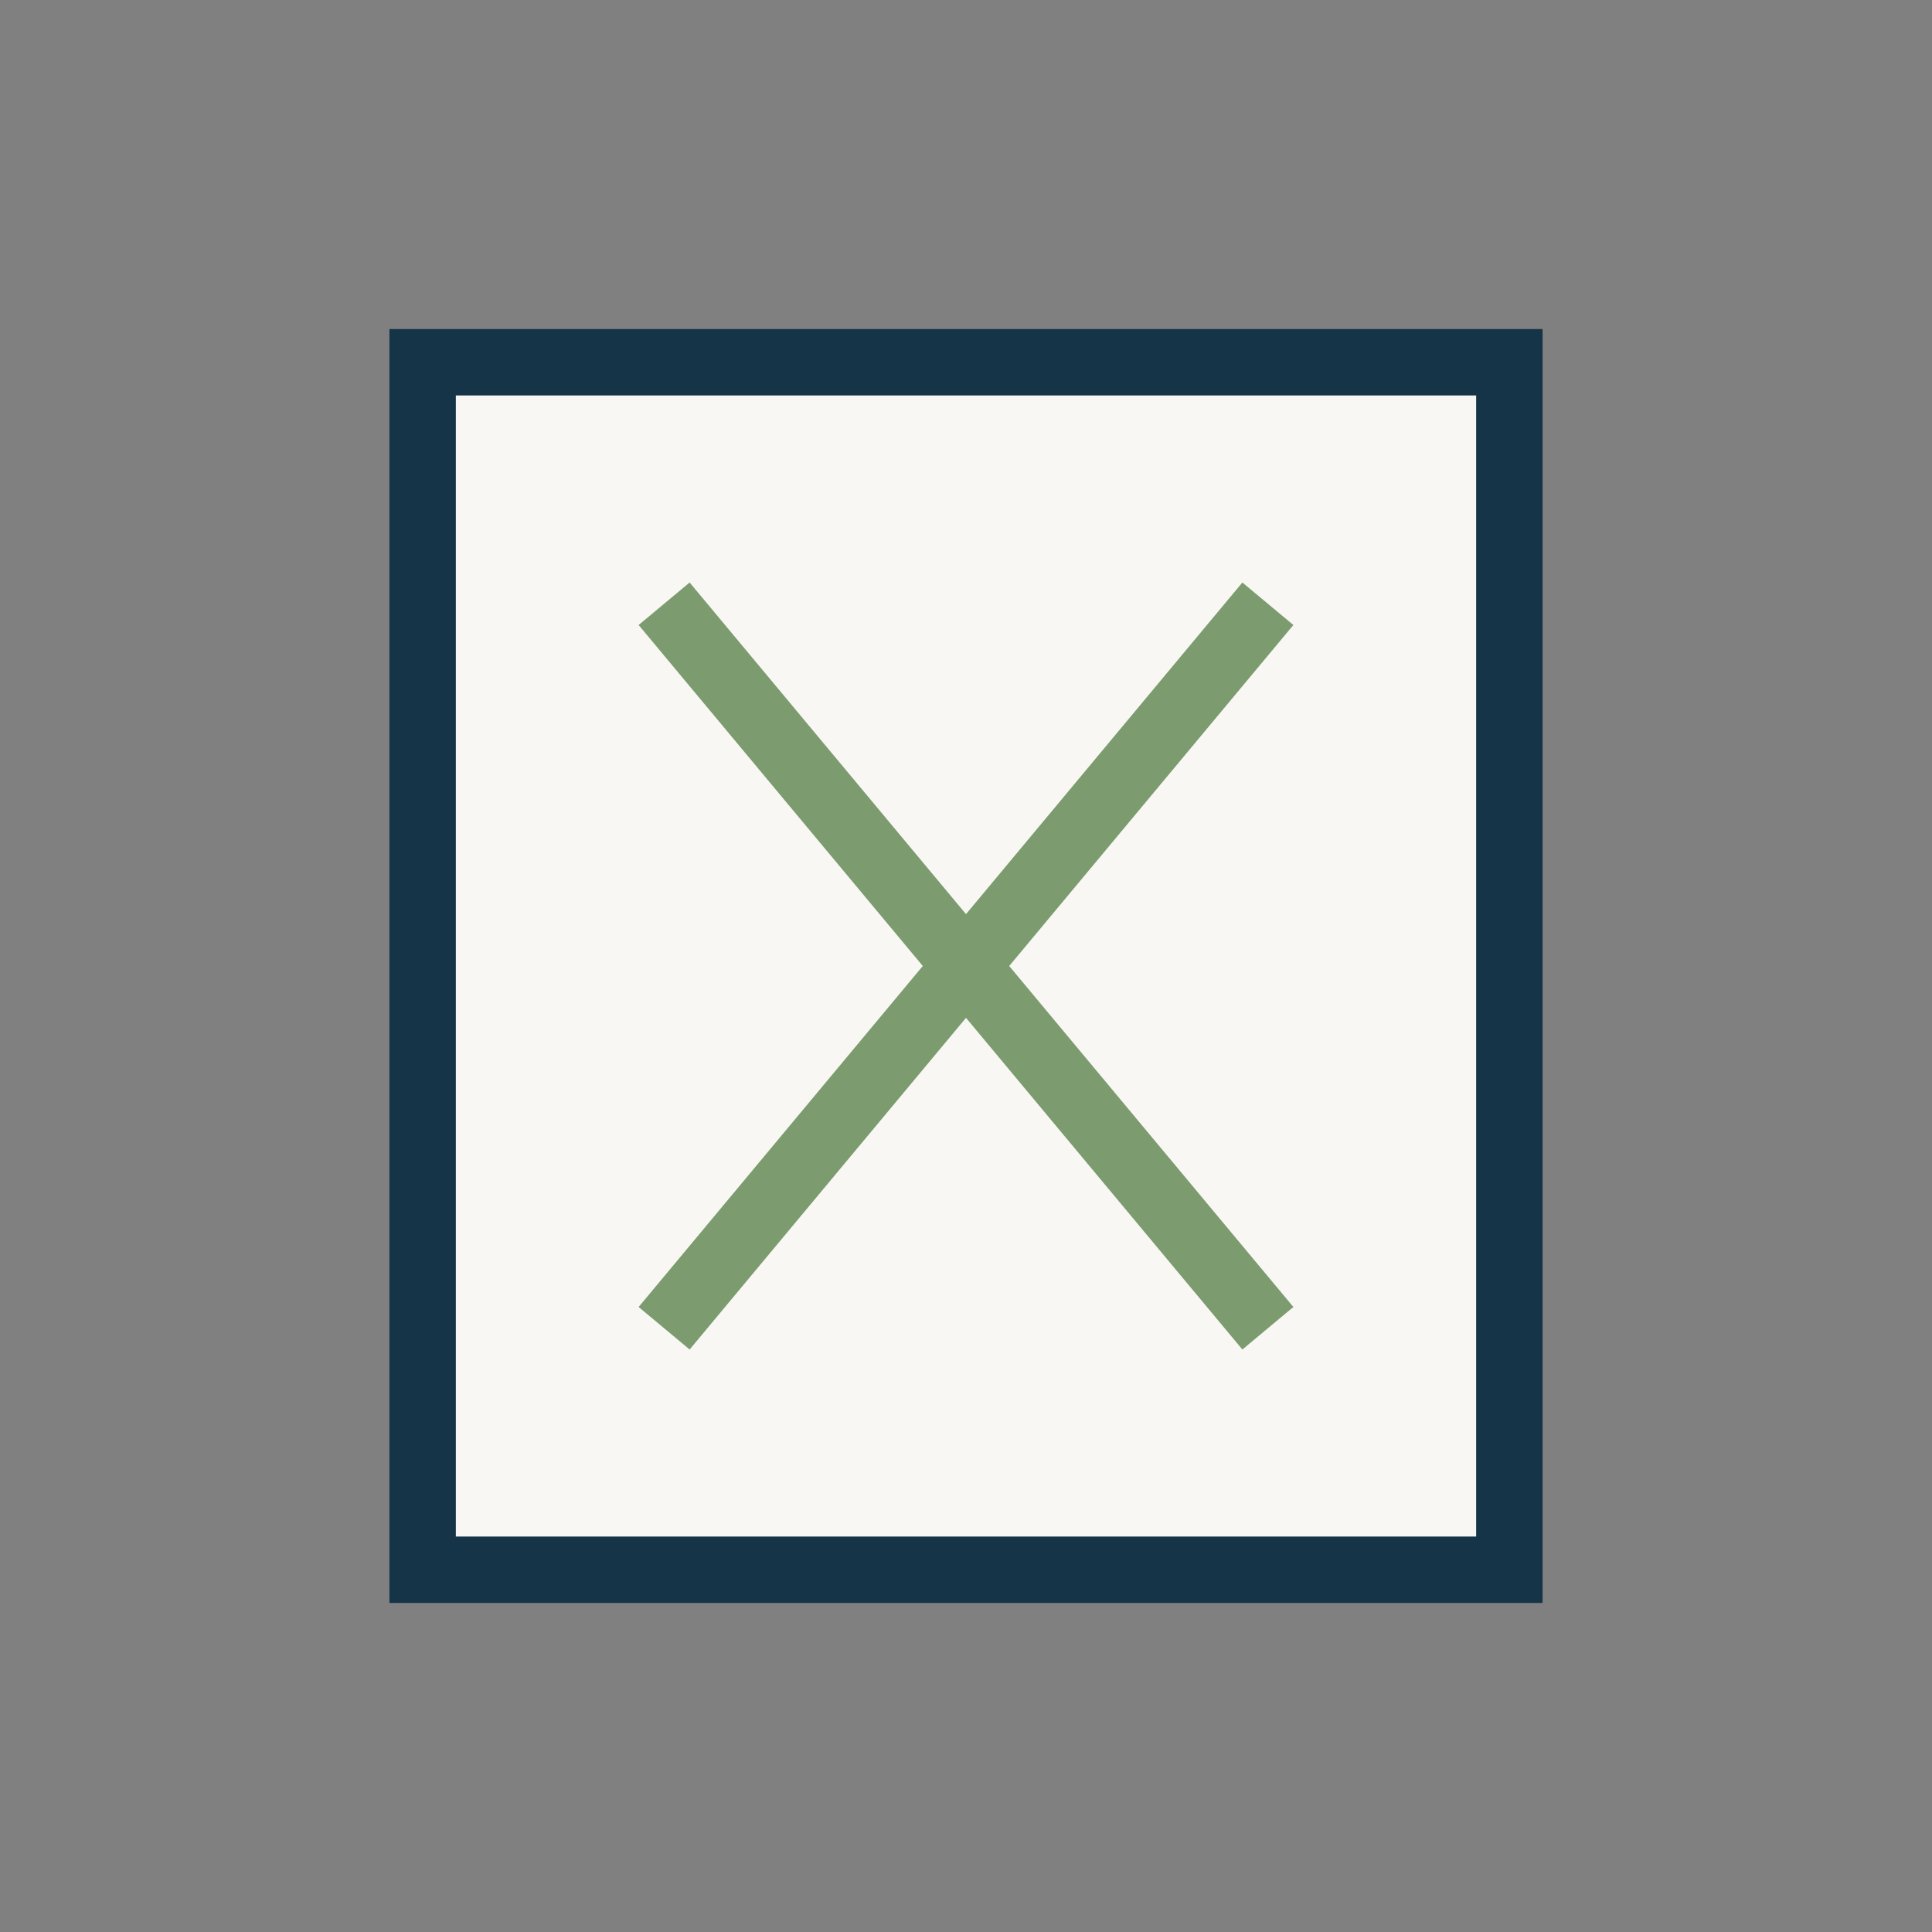
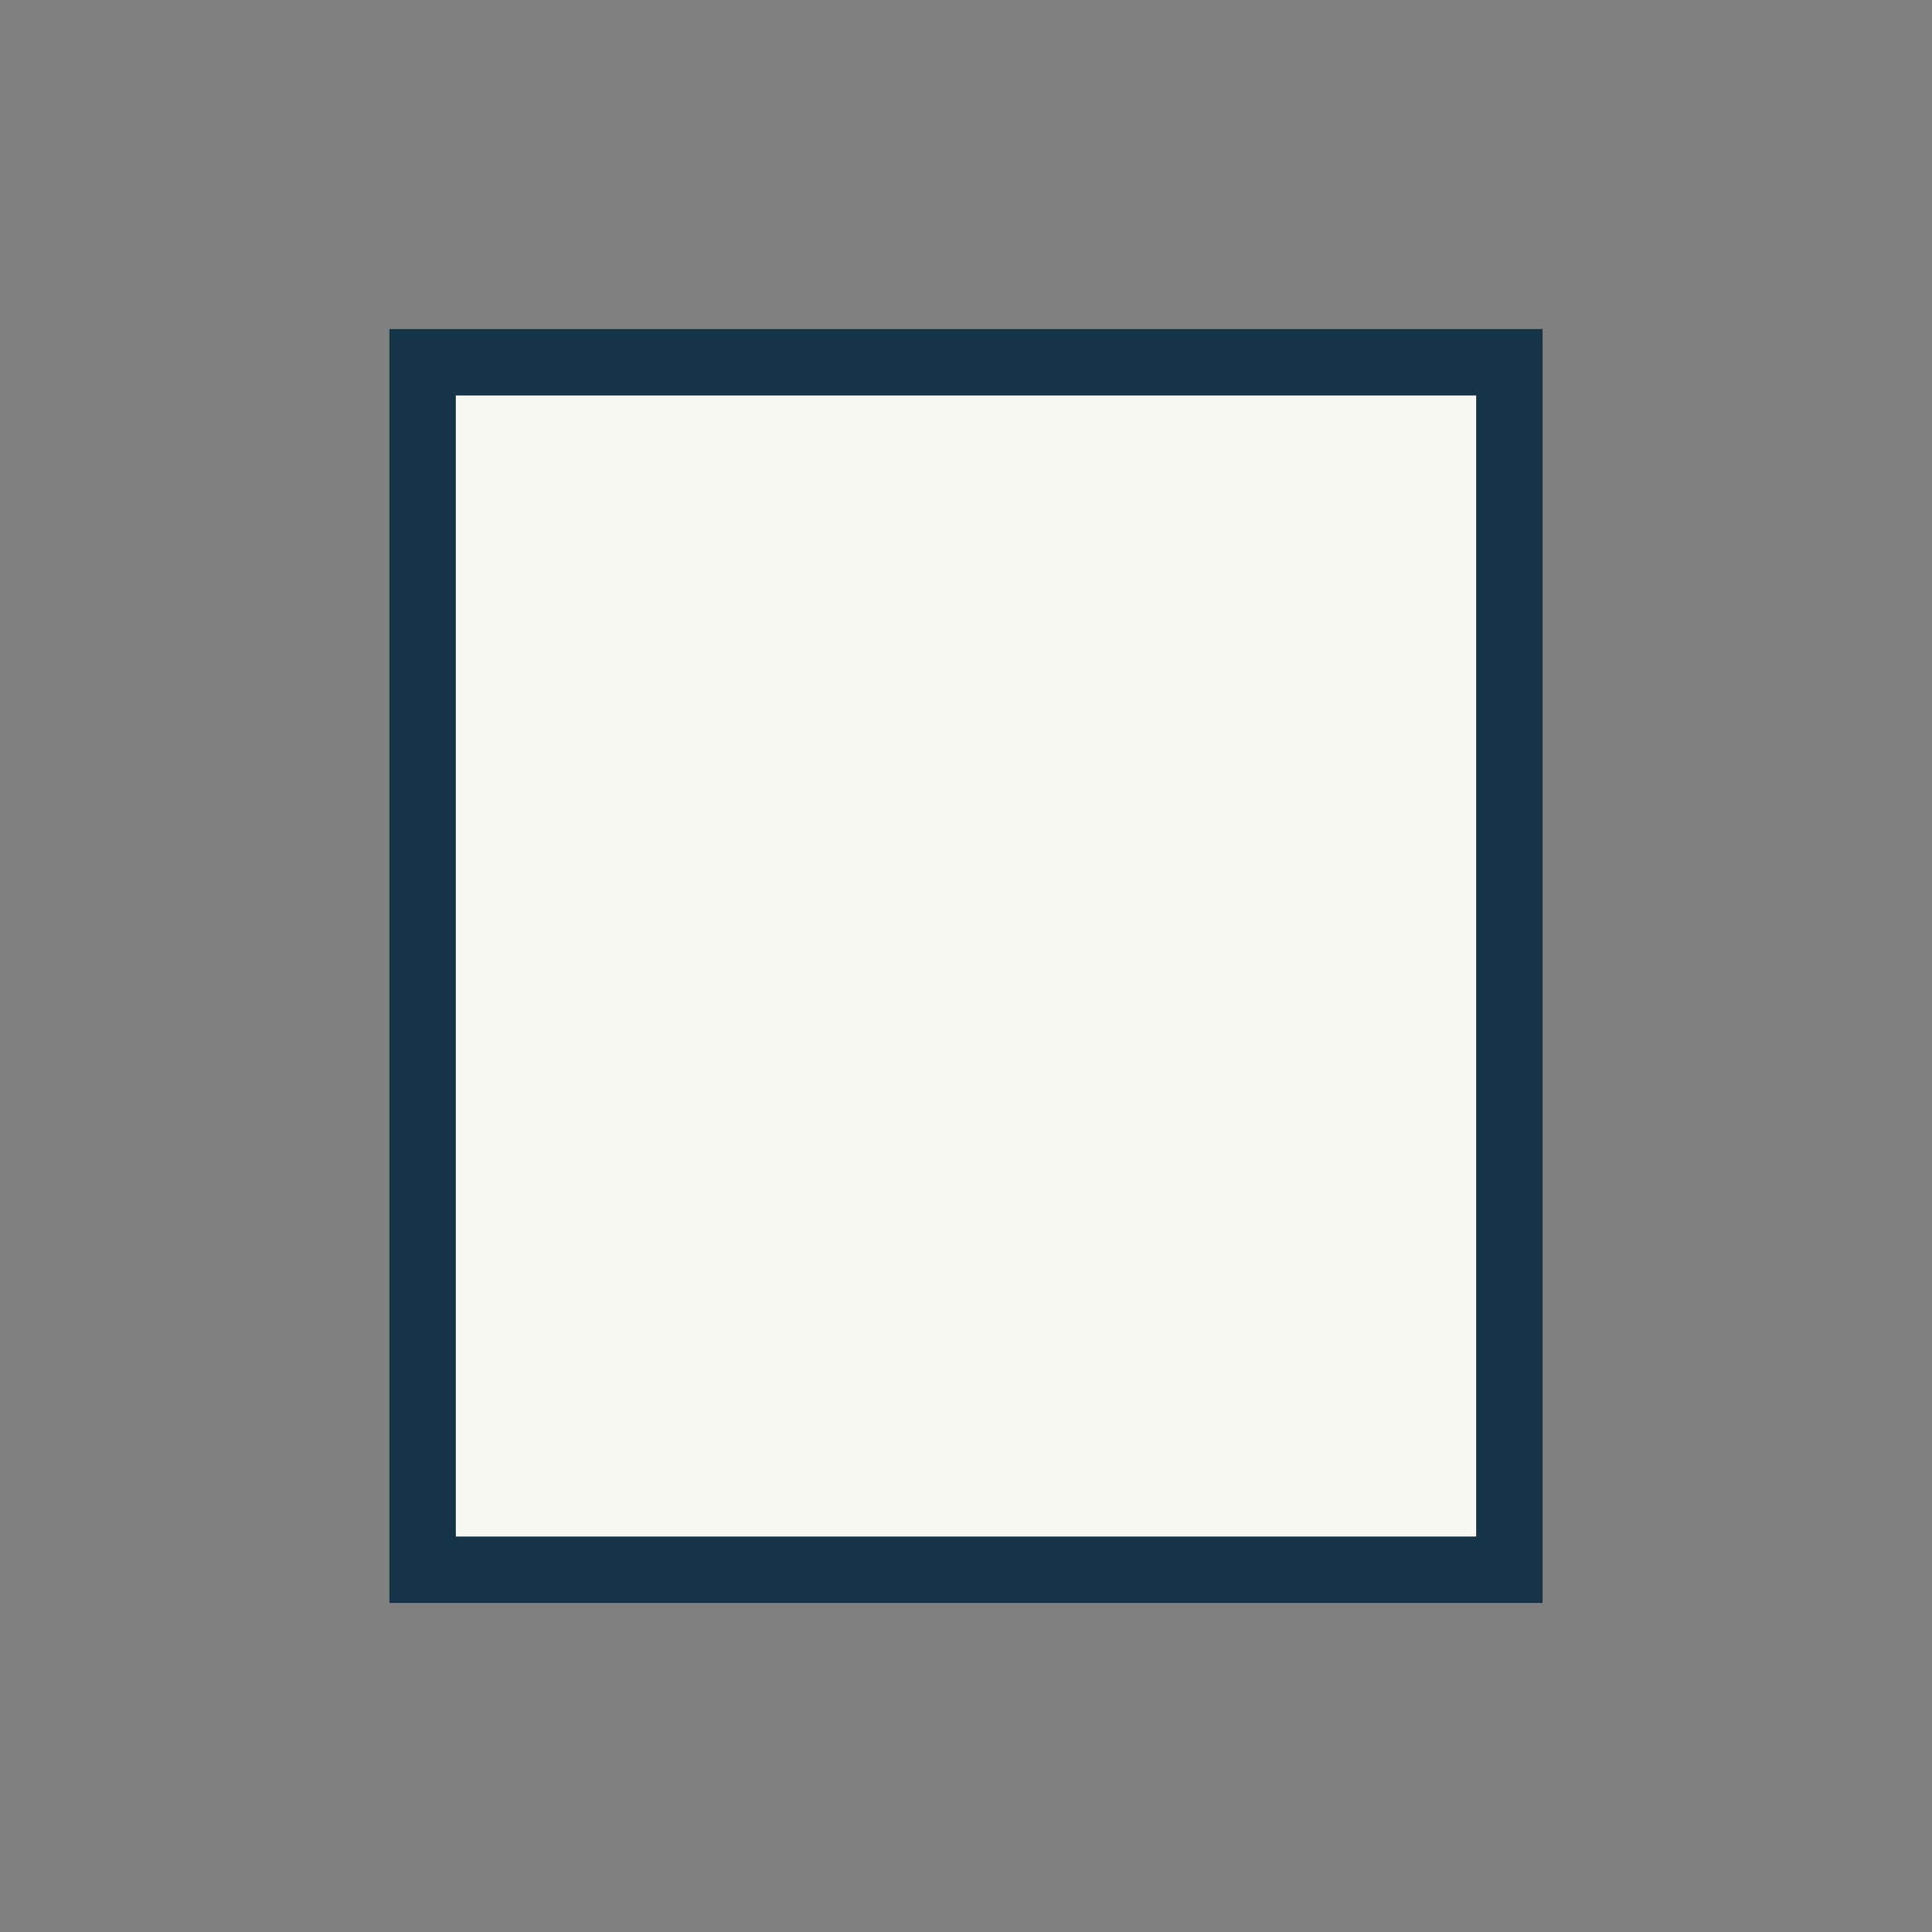
<svg xmlns="http://www.w3.org/2000/svg" width="32" height="32" viewBox="0 0 32 32">
  <rect x="0" y="0" width="32" height="32" fill="#808080" stroke="none" />
  <rect x="7" y="6" width="18" height="20" fill="#F9F7F4" stroke="#163447" stroke-width="1.1" />
-   <path d="M11 10l10 12M21 10L11 22" stroke="#7C9C6F" stroke-width="1.1" />
</svg>